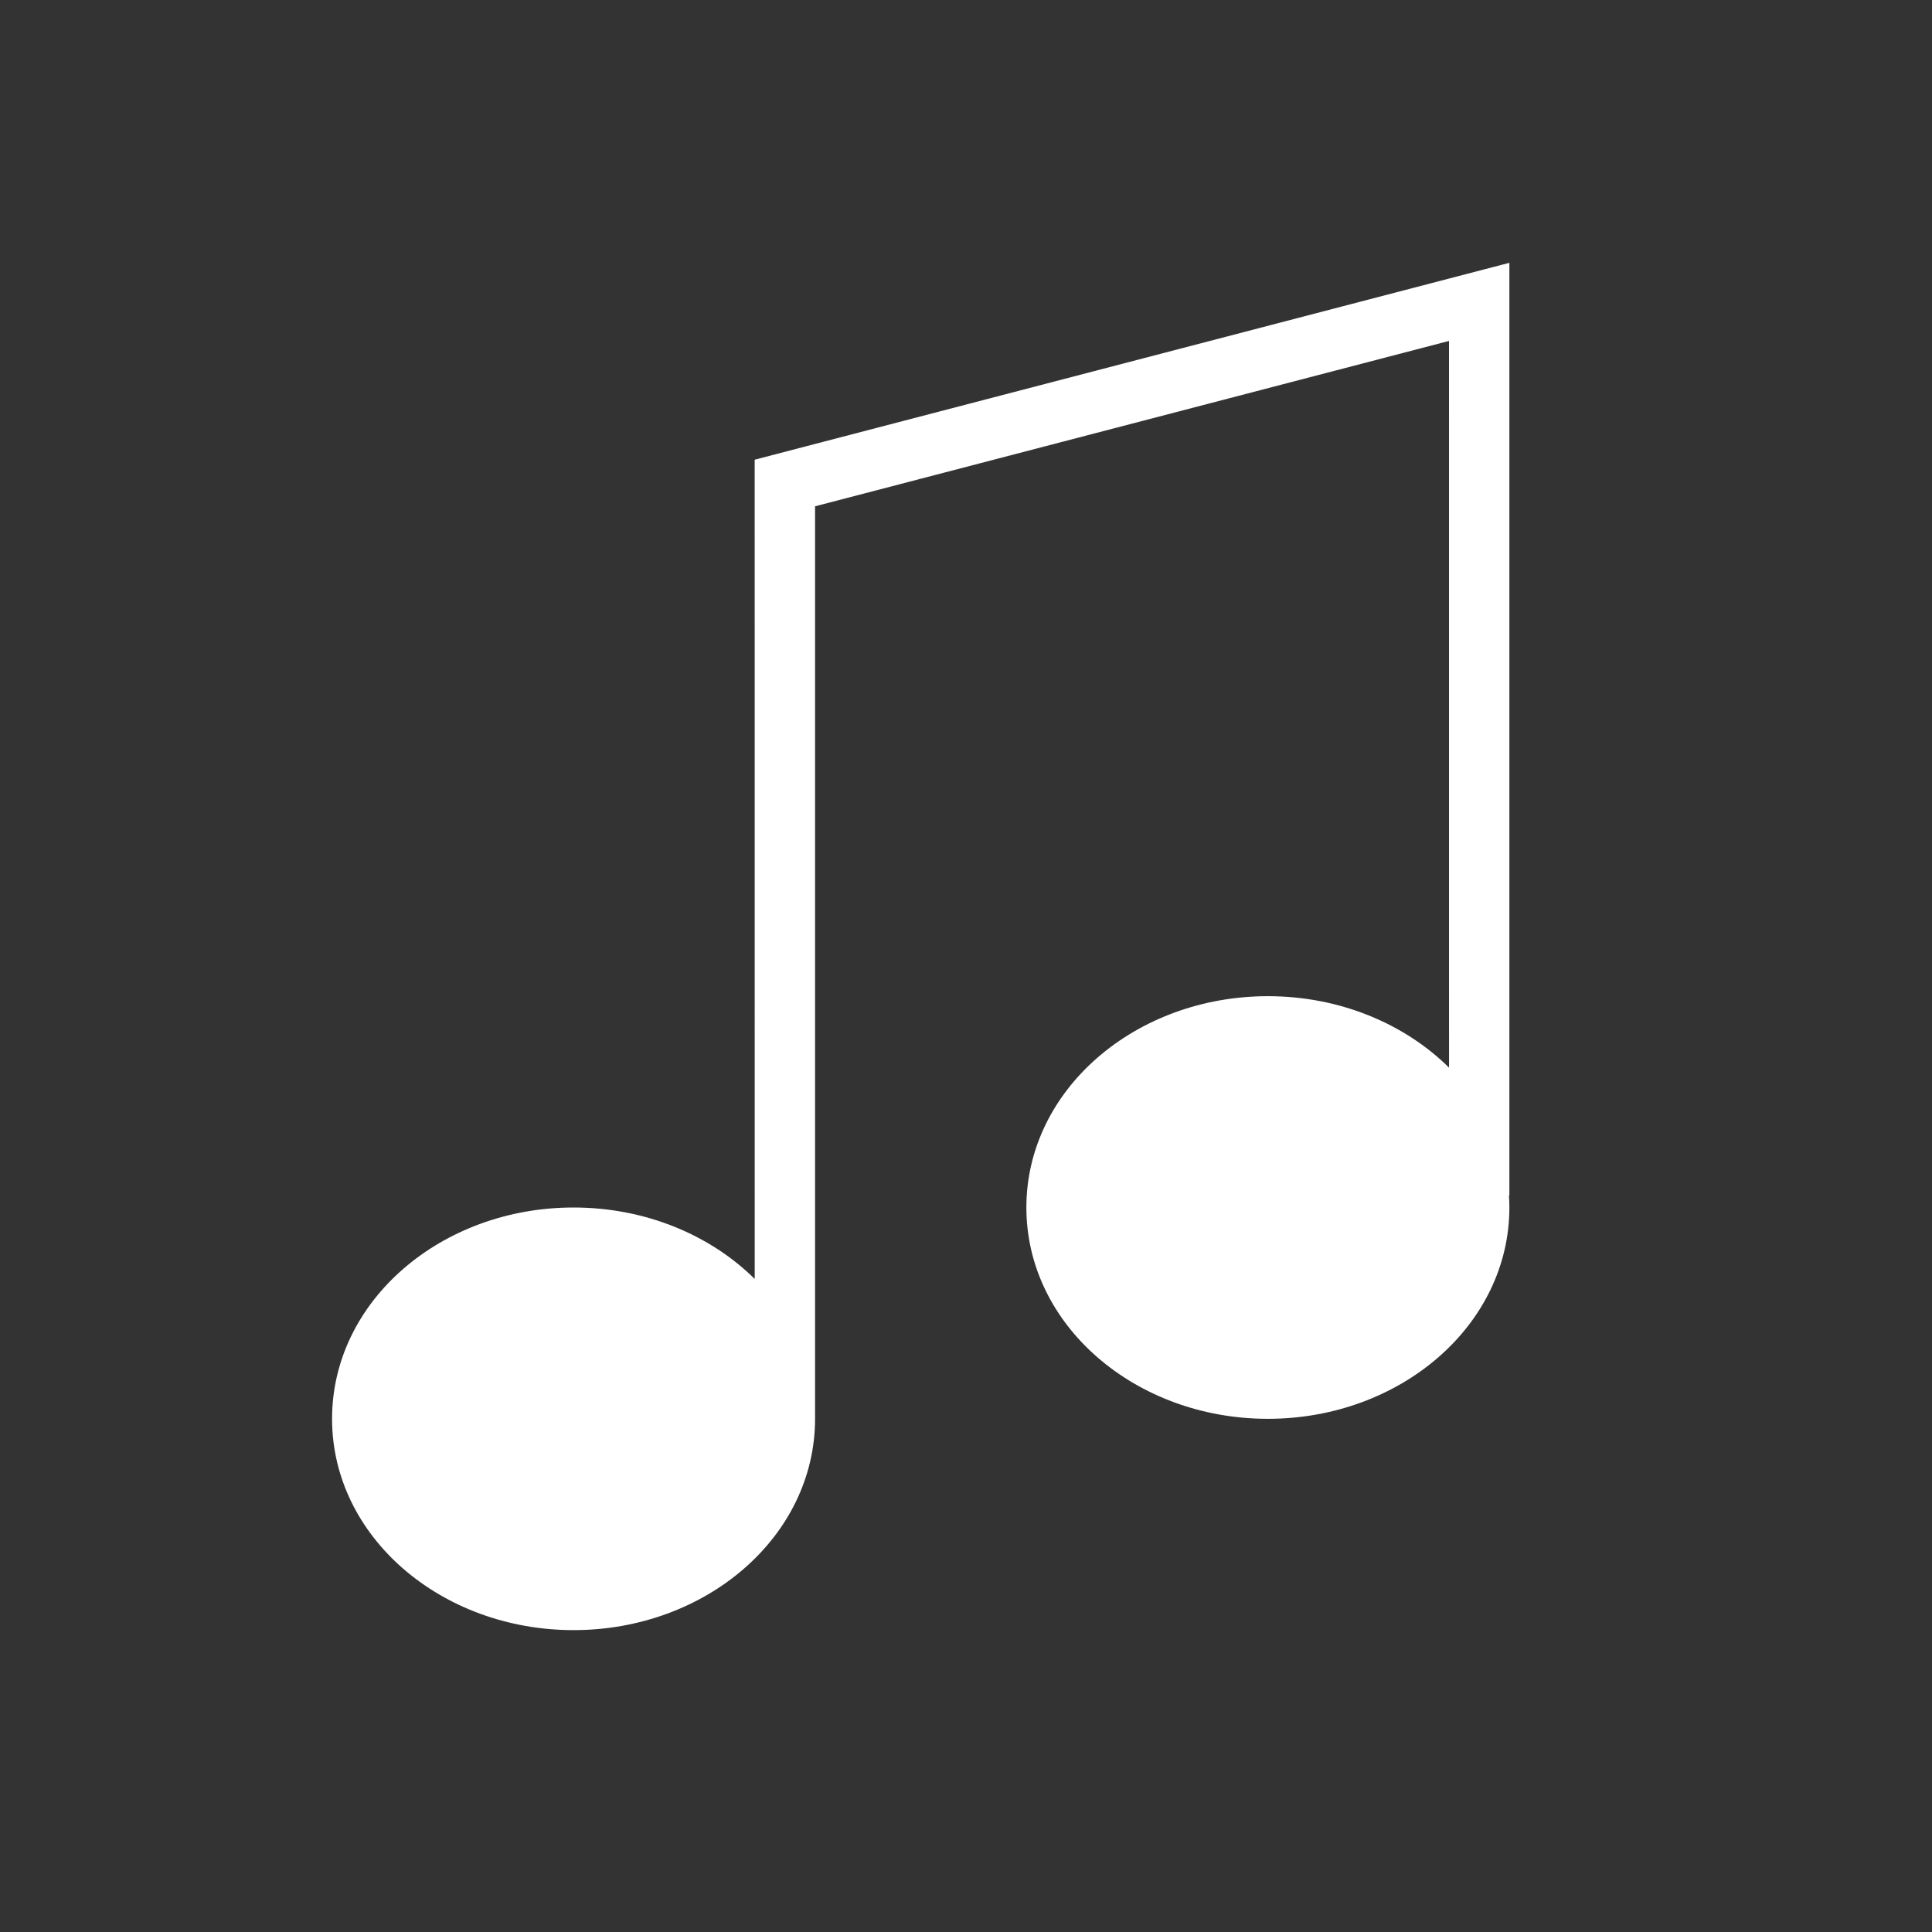
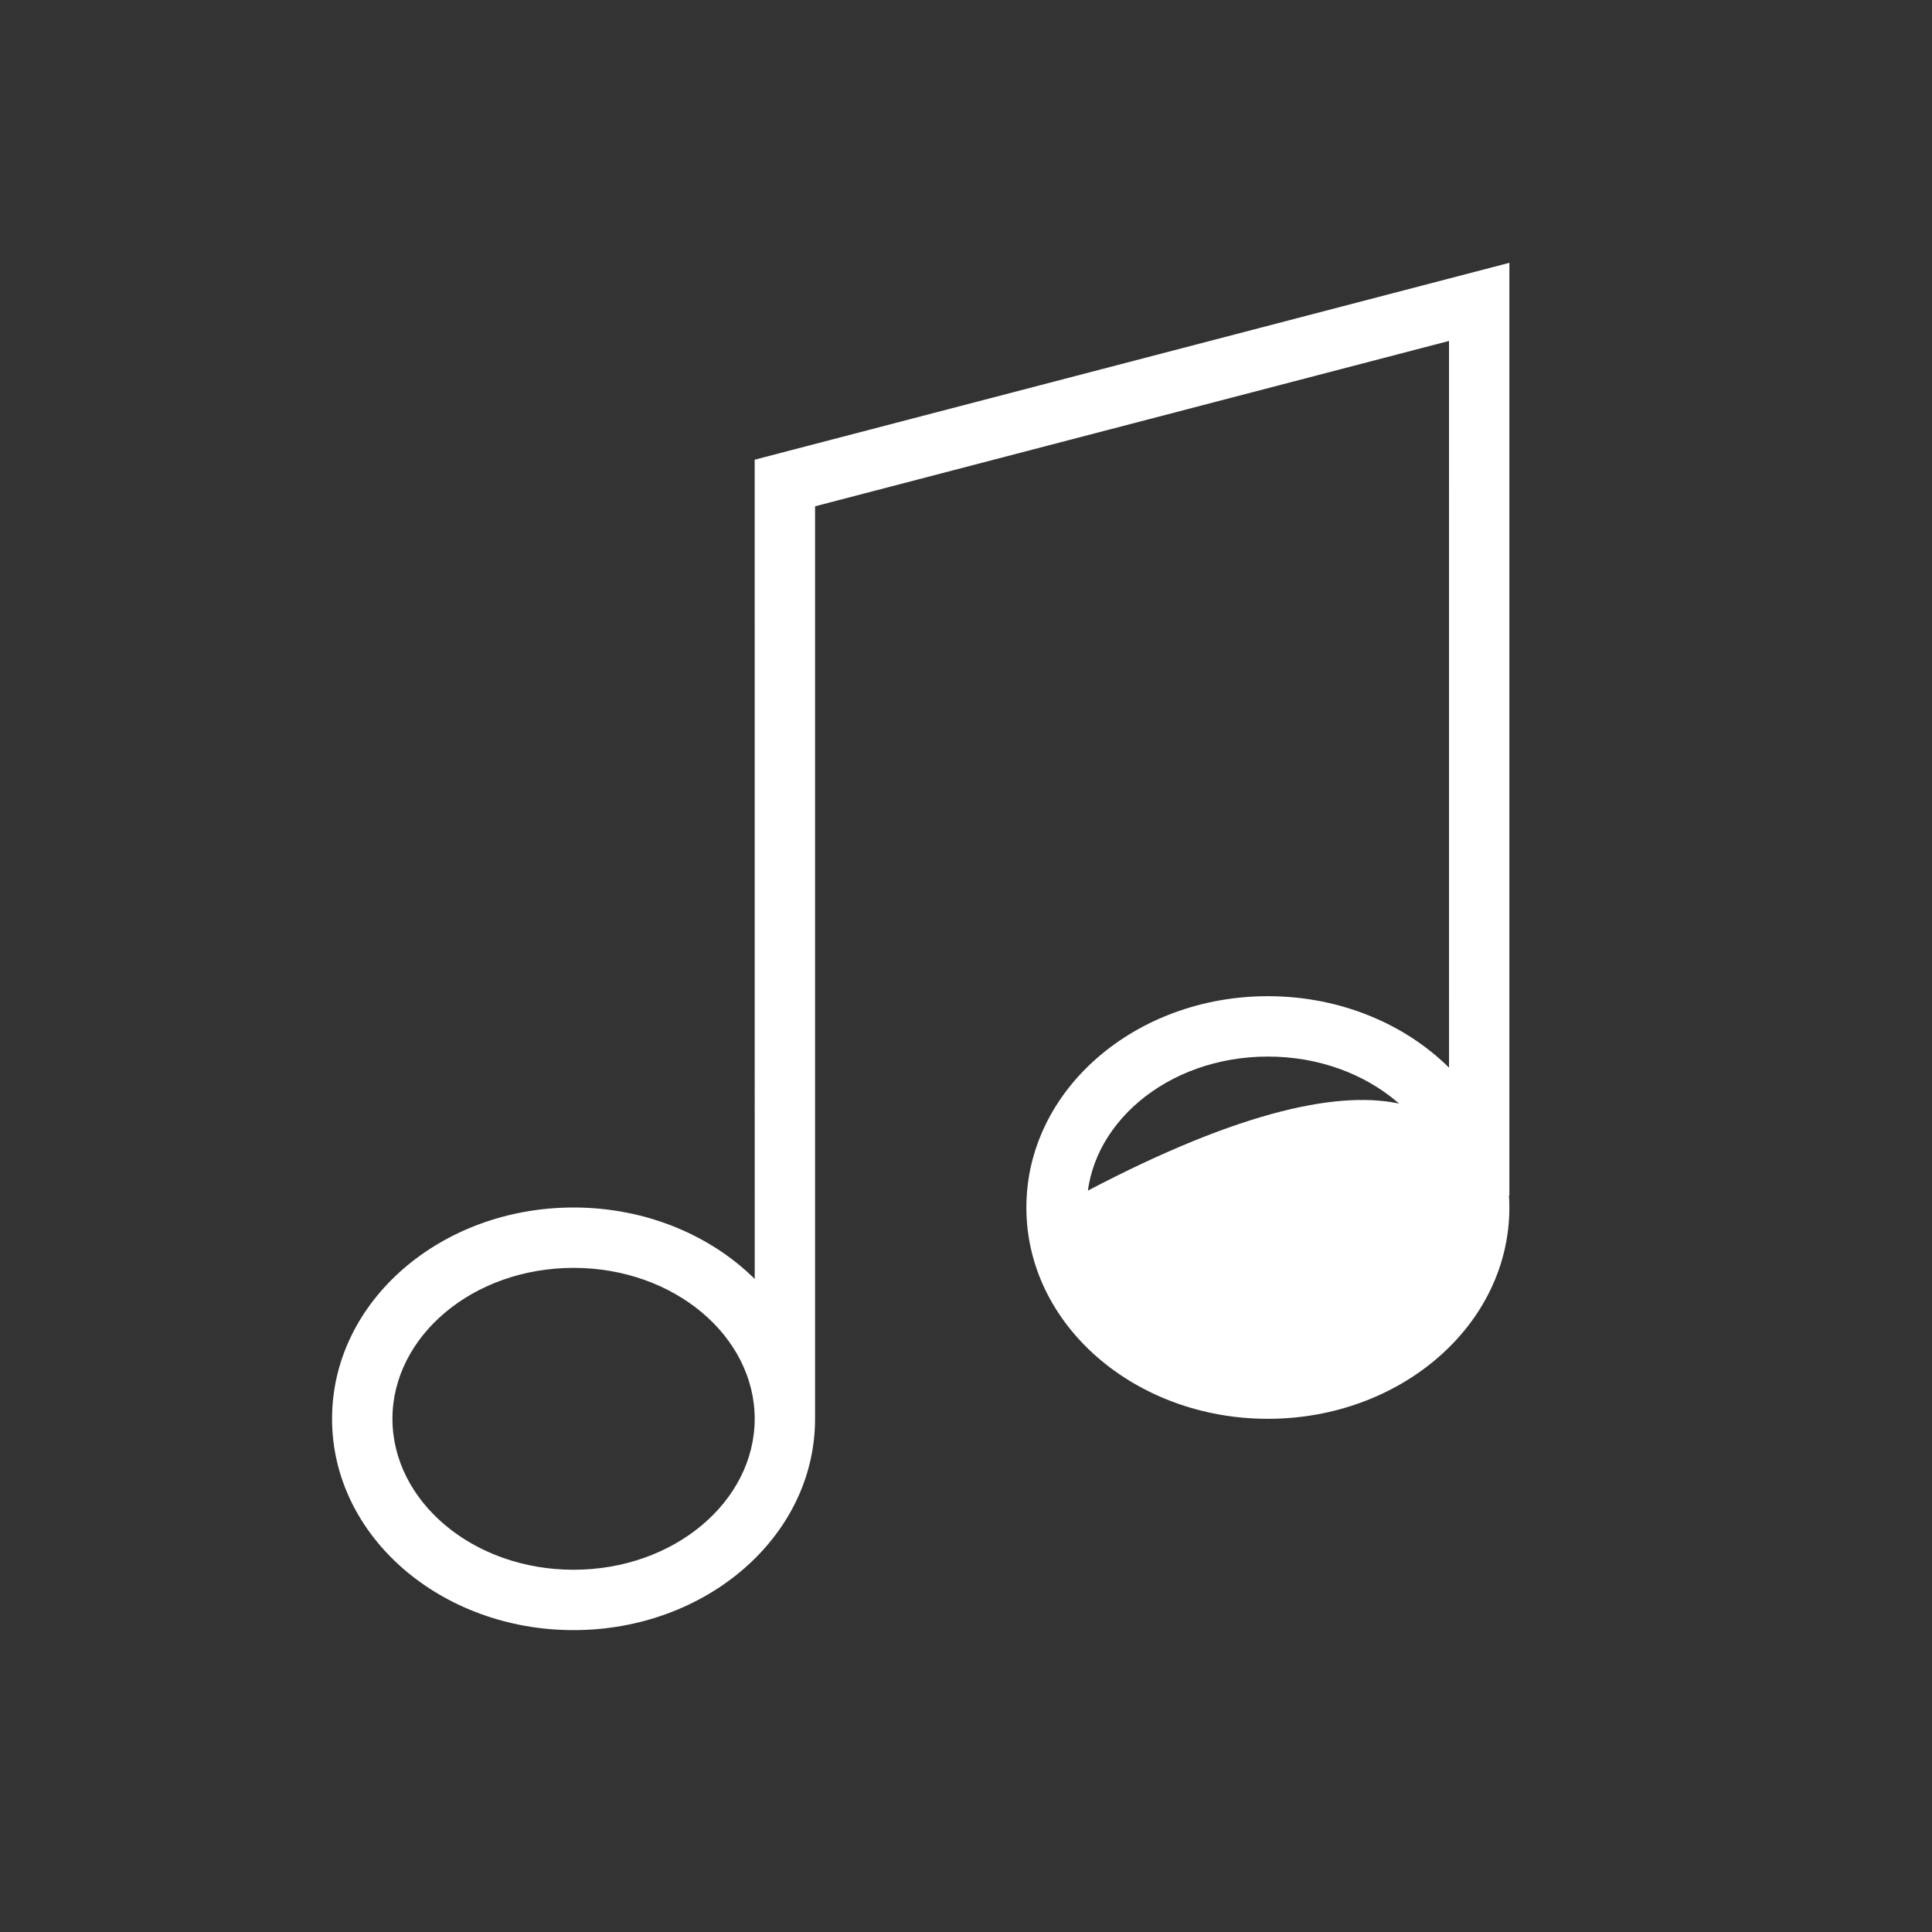
<svg xmlns="http://www.w3.org/2000/svg" width="64px" height="64px" viewBox="0 0 64 64" version="1.1">
  <rect x="0" y="0" width="64" height="64" fill="#333333" stroke="none" />
  <title>Assets / Icons / Content / Music Note- white</title>
  <g id="Assets-/-Icons-/-Content-/-Music-Note" stroke="none" stroke-width="1" fill="none" fill-rule="evenodd">
    <g id="Group-13" transform="translate(11, 8.706)" fill="#FFFFFF">
      <path d="M39,0 L39,30.894 L38.987,30.894 C38.996,31.026 39,31.16 39,31.294 C39,35.197 35.387,38.294 31,38.294 C26.613,38.294 23,35.197 23,31.294 C23,27.392 26.613,24.294 31,24.294 C33.379,24.294 35.53,25.205 37.001,26.661 L37,2.588 L16,8.066 L16,38.294 C16,42.197 12.387,45.294 8,45.294 C3.613,45.294 0,42.197 0,38.294 C0,34.392 3.613,31.294 8,31.294 C10.379,31.294 12.53,32.205 14.001,33.661 L14,6.522 L39,0 Z M8,33.294 C4.655,33.294 2,35.571 2,38.294 C2,41.018 4.655,43.294 8,43.294 C11.345,43.294 14,41.018 14,38.294 C14,35.571 11.345,33.294 8,33.294 Z M31,26.294 C27.655,26.294 25,28.571 25,31.294 C25,34.018 27.655,36.294 31,36.294 C34.345,36.294 37,34.018 37,31.294 C37,28.571 34.345,26.294 31,26.294 Z" id="Combined-Shape" fill-rule="nonzero" />
      <g id="Group-12" transform="translate(1, 25.294)">
-         <path d="M37,6 C37,9.313 33.866,12 30,12 C26.134,12 23,9.313 23,6 C23,2.687 26.134,0 30,0 C33.866,0 37,2.687 37,6" id="Fill-2" />
-         <path d="M14,13 C14,16.313 10.866,19 7,19 C3.134,19 0,16.313 0,13 C0,9.687 3.134,7 7,7 C10.866,7 14,9.687 14,13" id="Fill-6" />
+         <path d="M37,6 C37,9.313 33.866,12 30,12 C26.134,12 23,9.313 23,6 C33.866,0 37,2.687 37,6" id="Fill-2" />
      </g>
    </g>
  </g>
</svg>